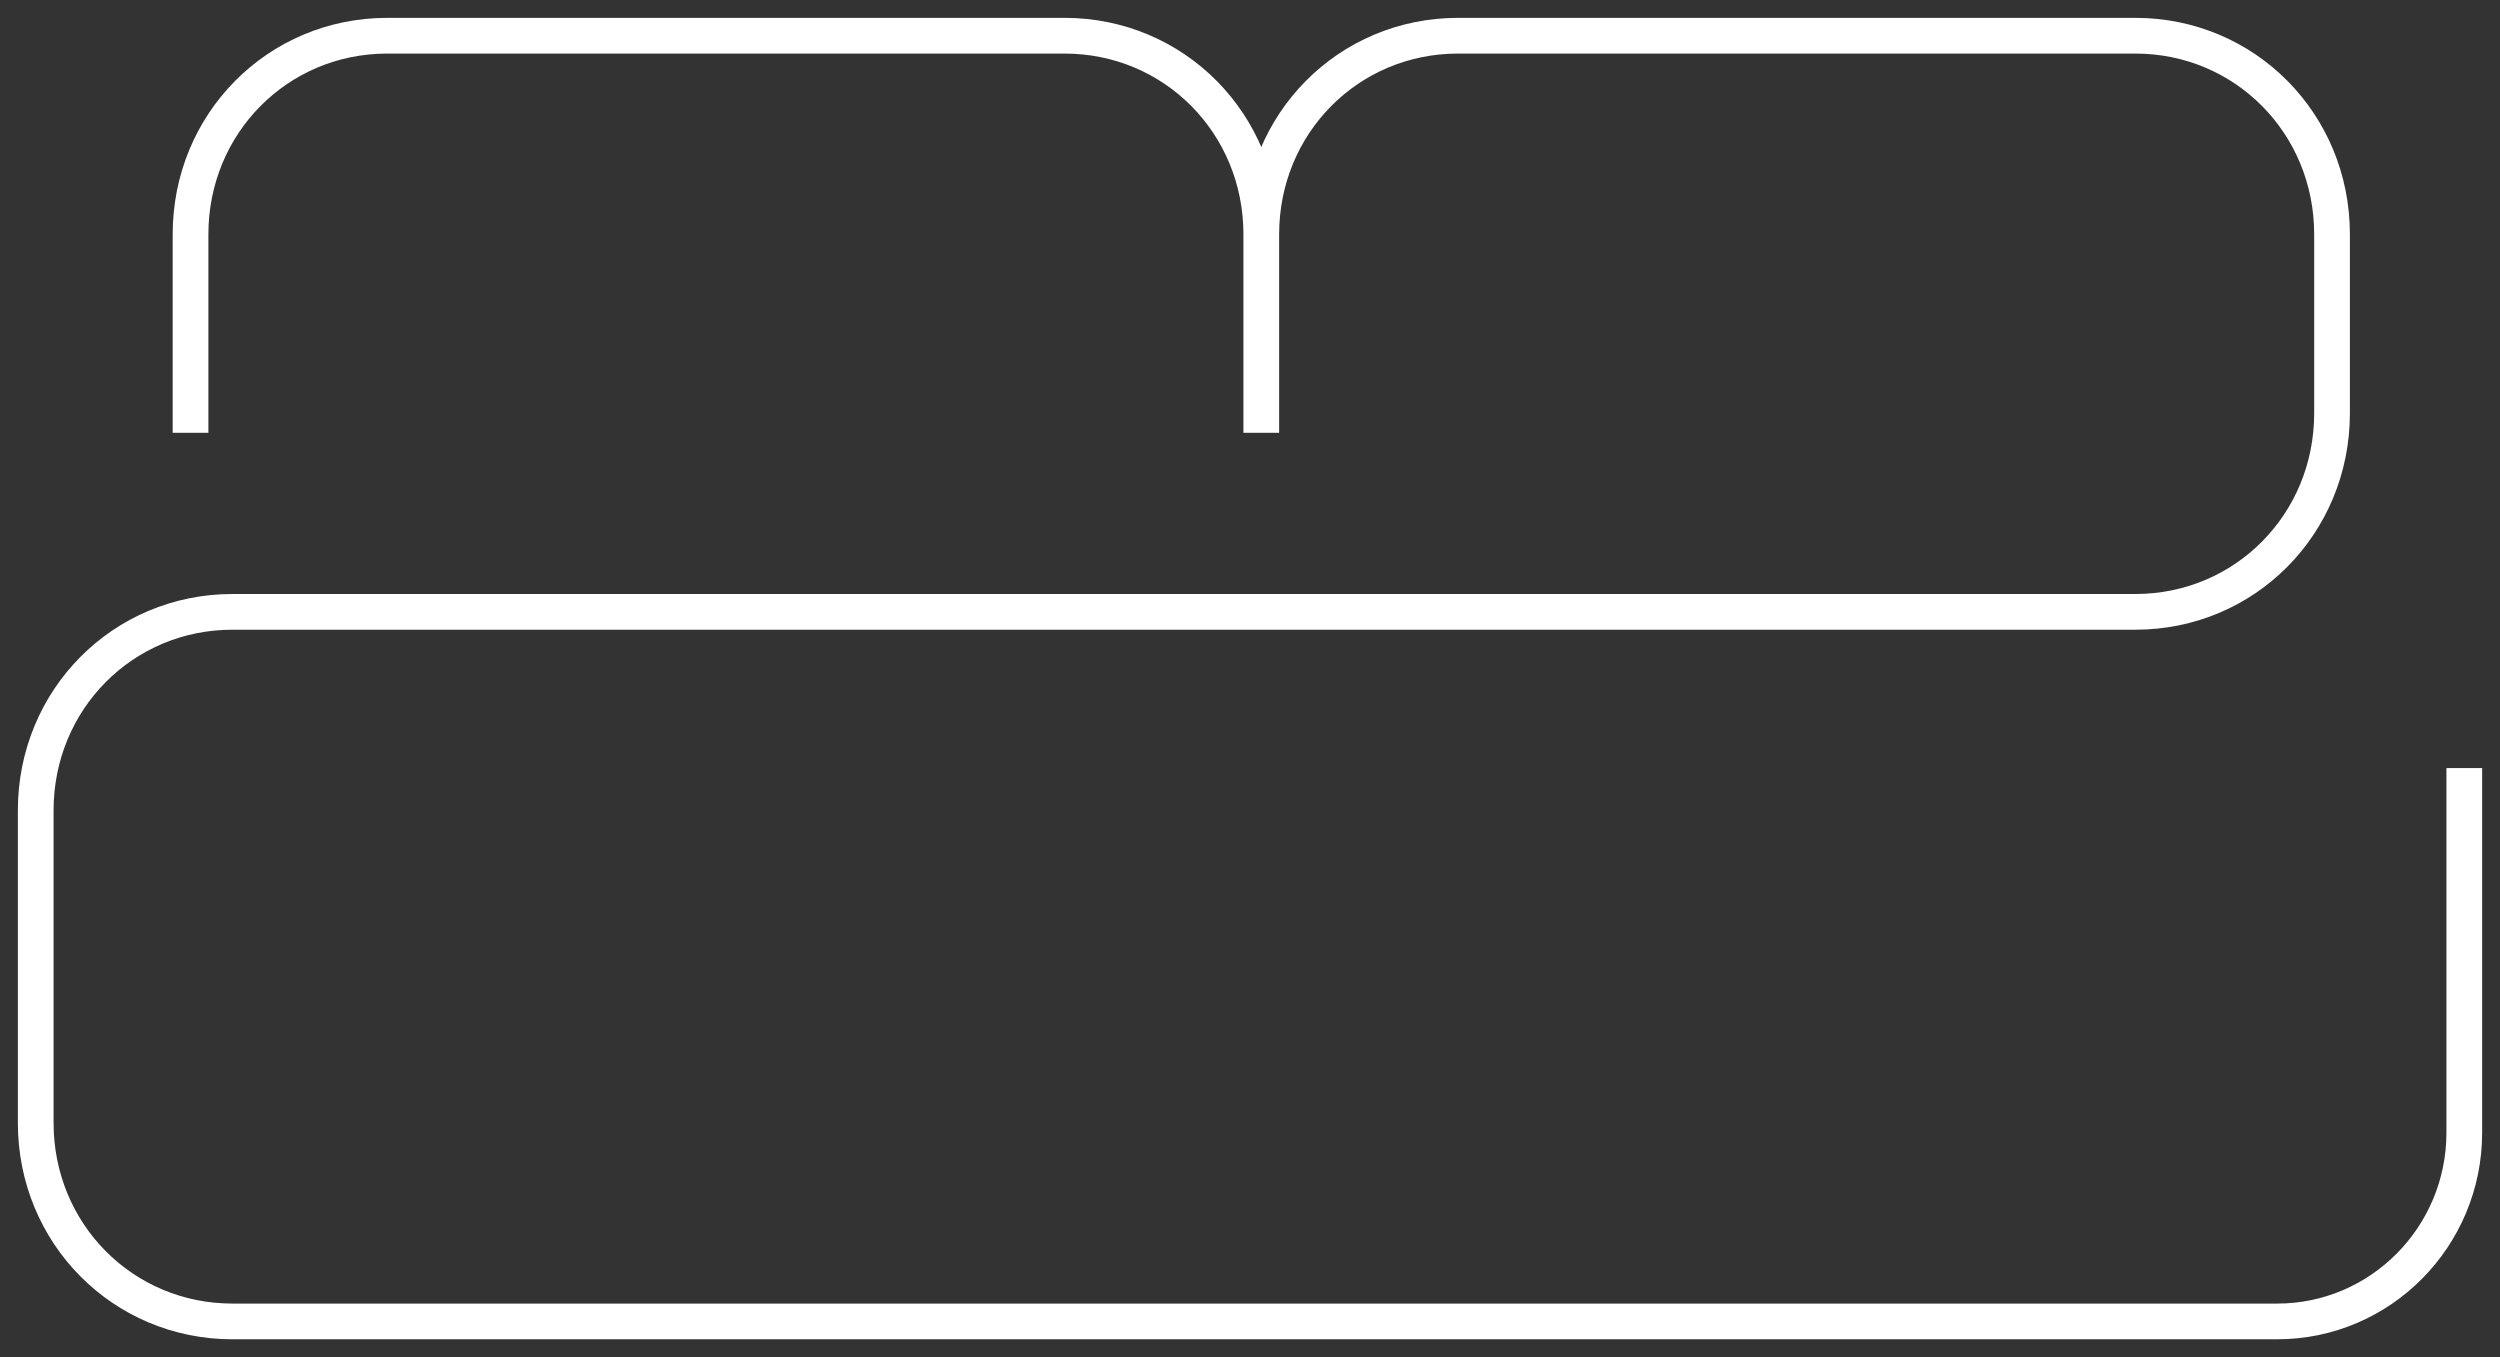
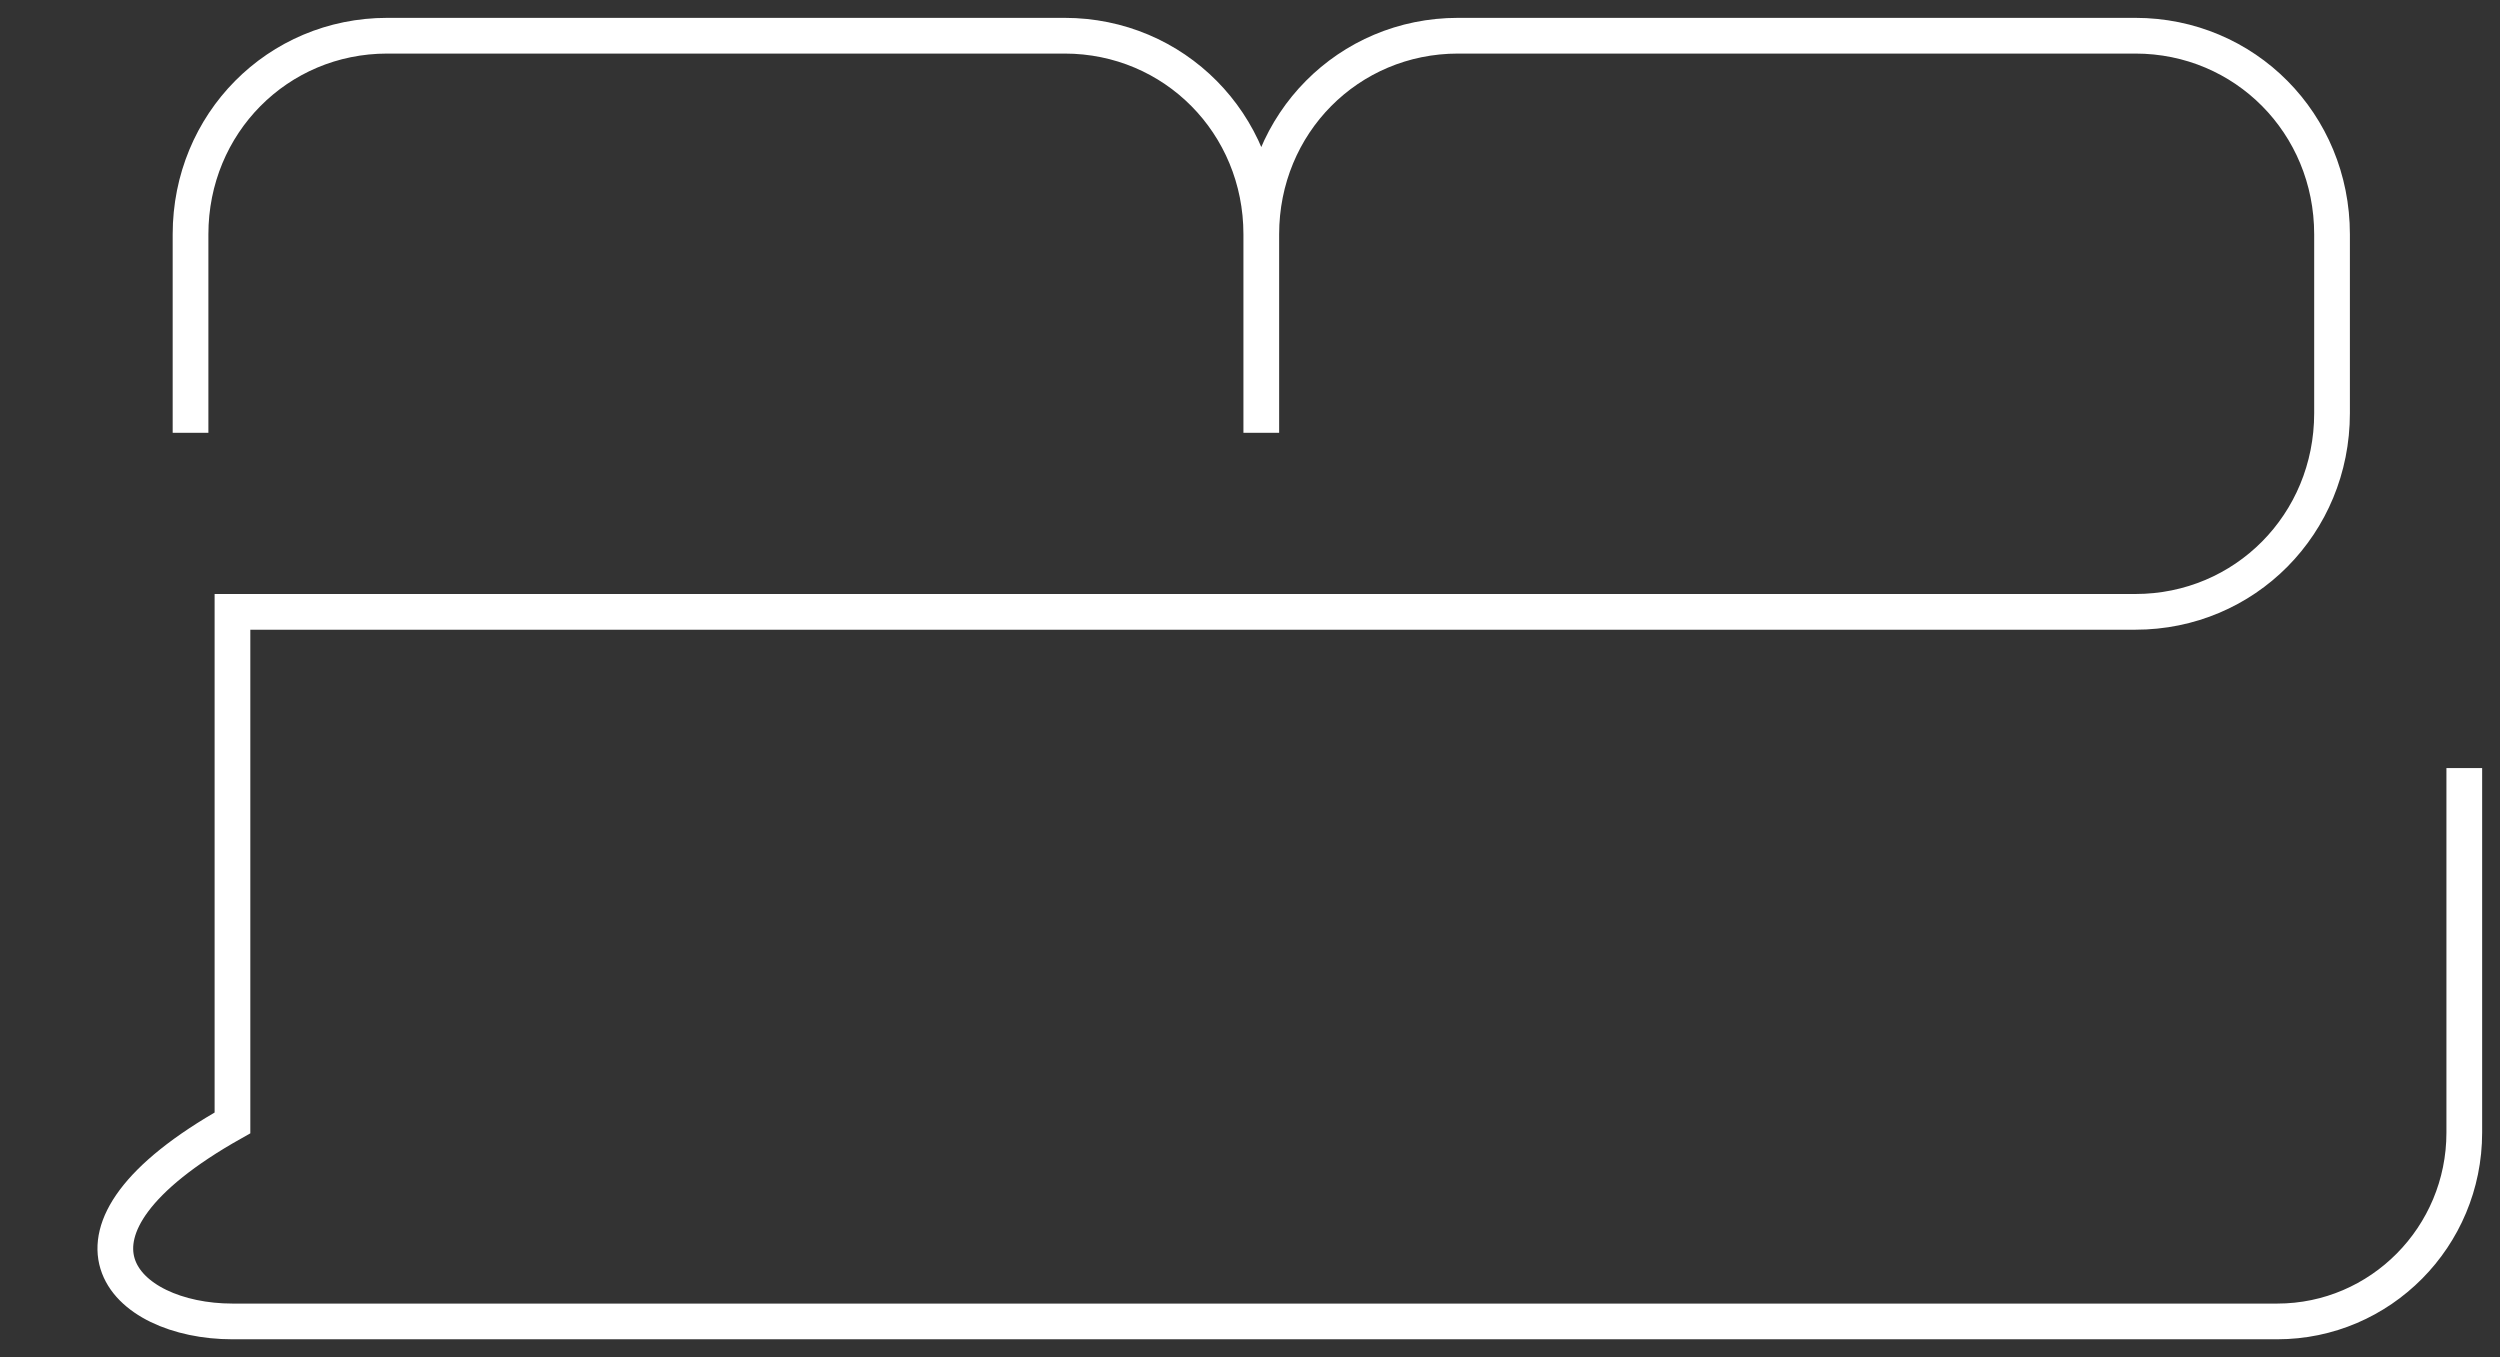
<svg xmlns="http://www.w3.org/2000/svg" width="70" height="38" viewBox="0 0 70 38" fill="none">
  <rect x="0" y="0" width="70" height="38" fill="#333333" stroke="none" />
-   <path d="M35.316 12.119V6.559M35.316 6.559C35.316 3.461 37.754 1 40.825 1H59.789C62.859 1 65.297 3.461 65.297 6.559V11.572C65.297 14.671 62.859 17.132 59.789 17.132H6.509C3.438 17.132 1 19.592 1 22.691V31.441C1 34.539 3.438 37 6.509 37H63.762C66.652 37 69 34.63 69 31.714V21.506M35.316 6.559C35.316 3.461 32.878 1 29.808 1H10.843C7.773 1 5.335 3.461 5.335 6.559V12.119" stroke="white" stroke-miterlimit="10" />
+   <path d="M35.316 12.119V6.559M35.316 6.559C35.316 3.461 37.754 1 40.825 1H59.789C62.859 1 65.297 3.461 65.297 6.559V11.572C65.297 14.671 62.859 17.132 59.789 17.132H6.509V31.441C1 34.539 3.438 37 6.509 37H63.762C66.652 37 69 34.63 69 31.714V21.506M35.316 6.559C35.316 3.461 32.878 1 29.808 1H10.843C7.773 1 5.335 3.461 5.335 6.559V12.119" stroke="white" stroke-miterlimit="10" />
</svg>